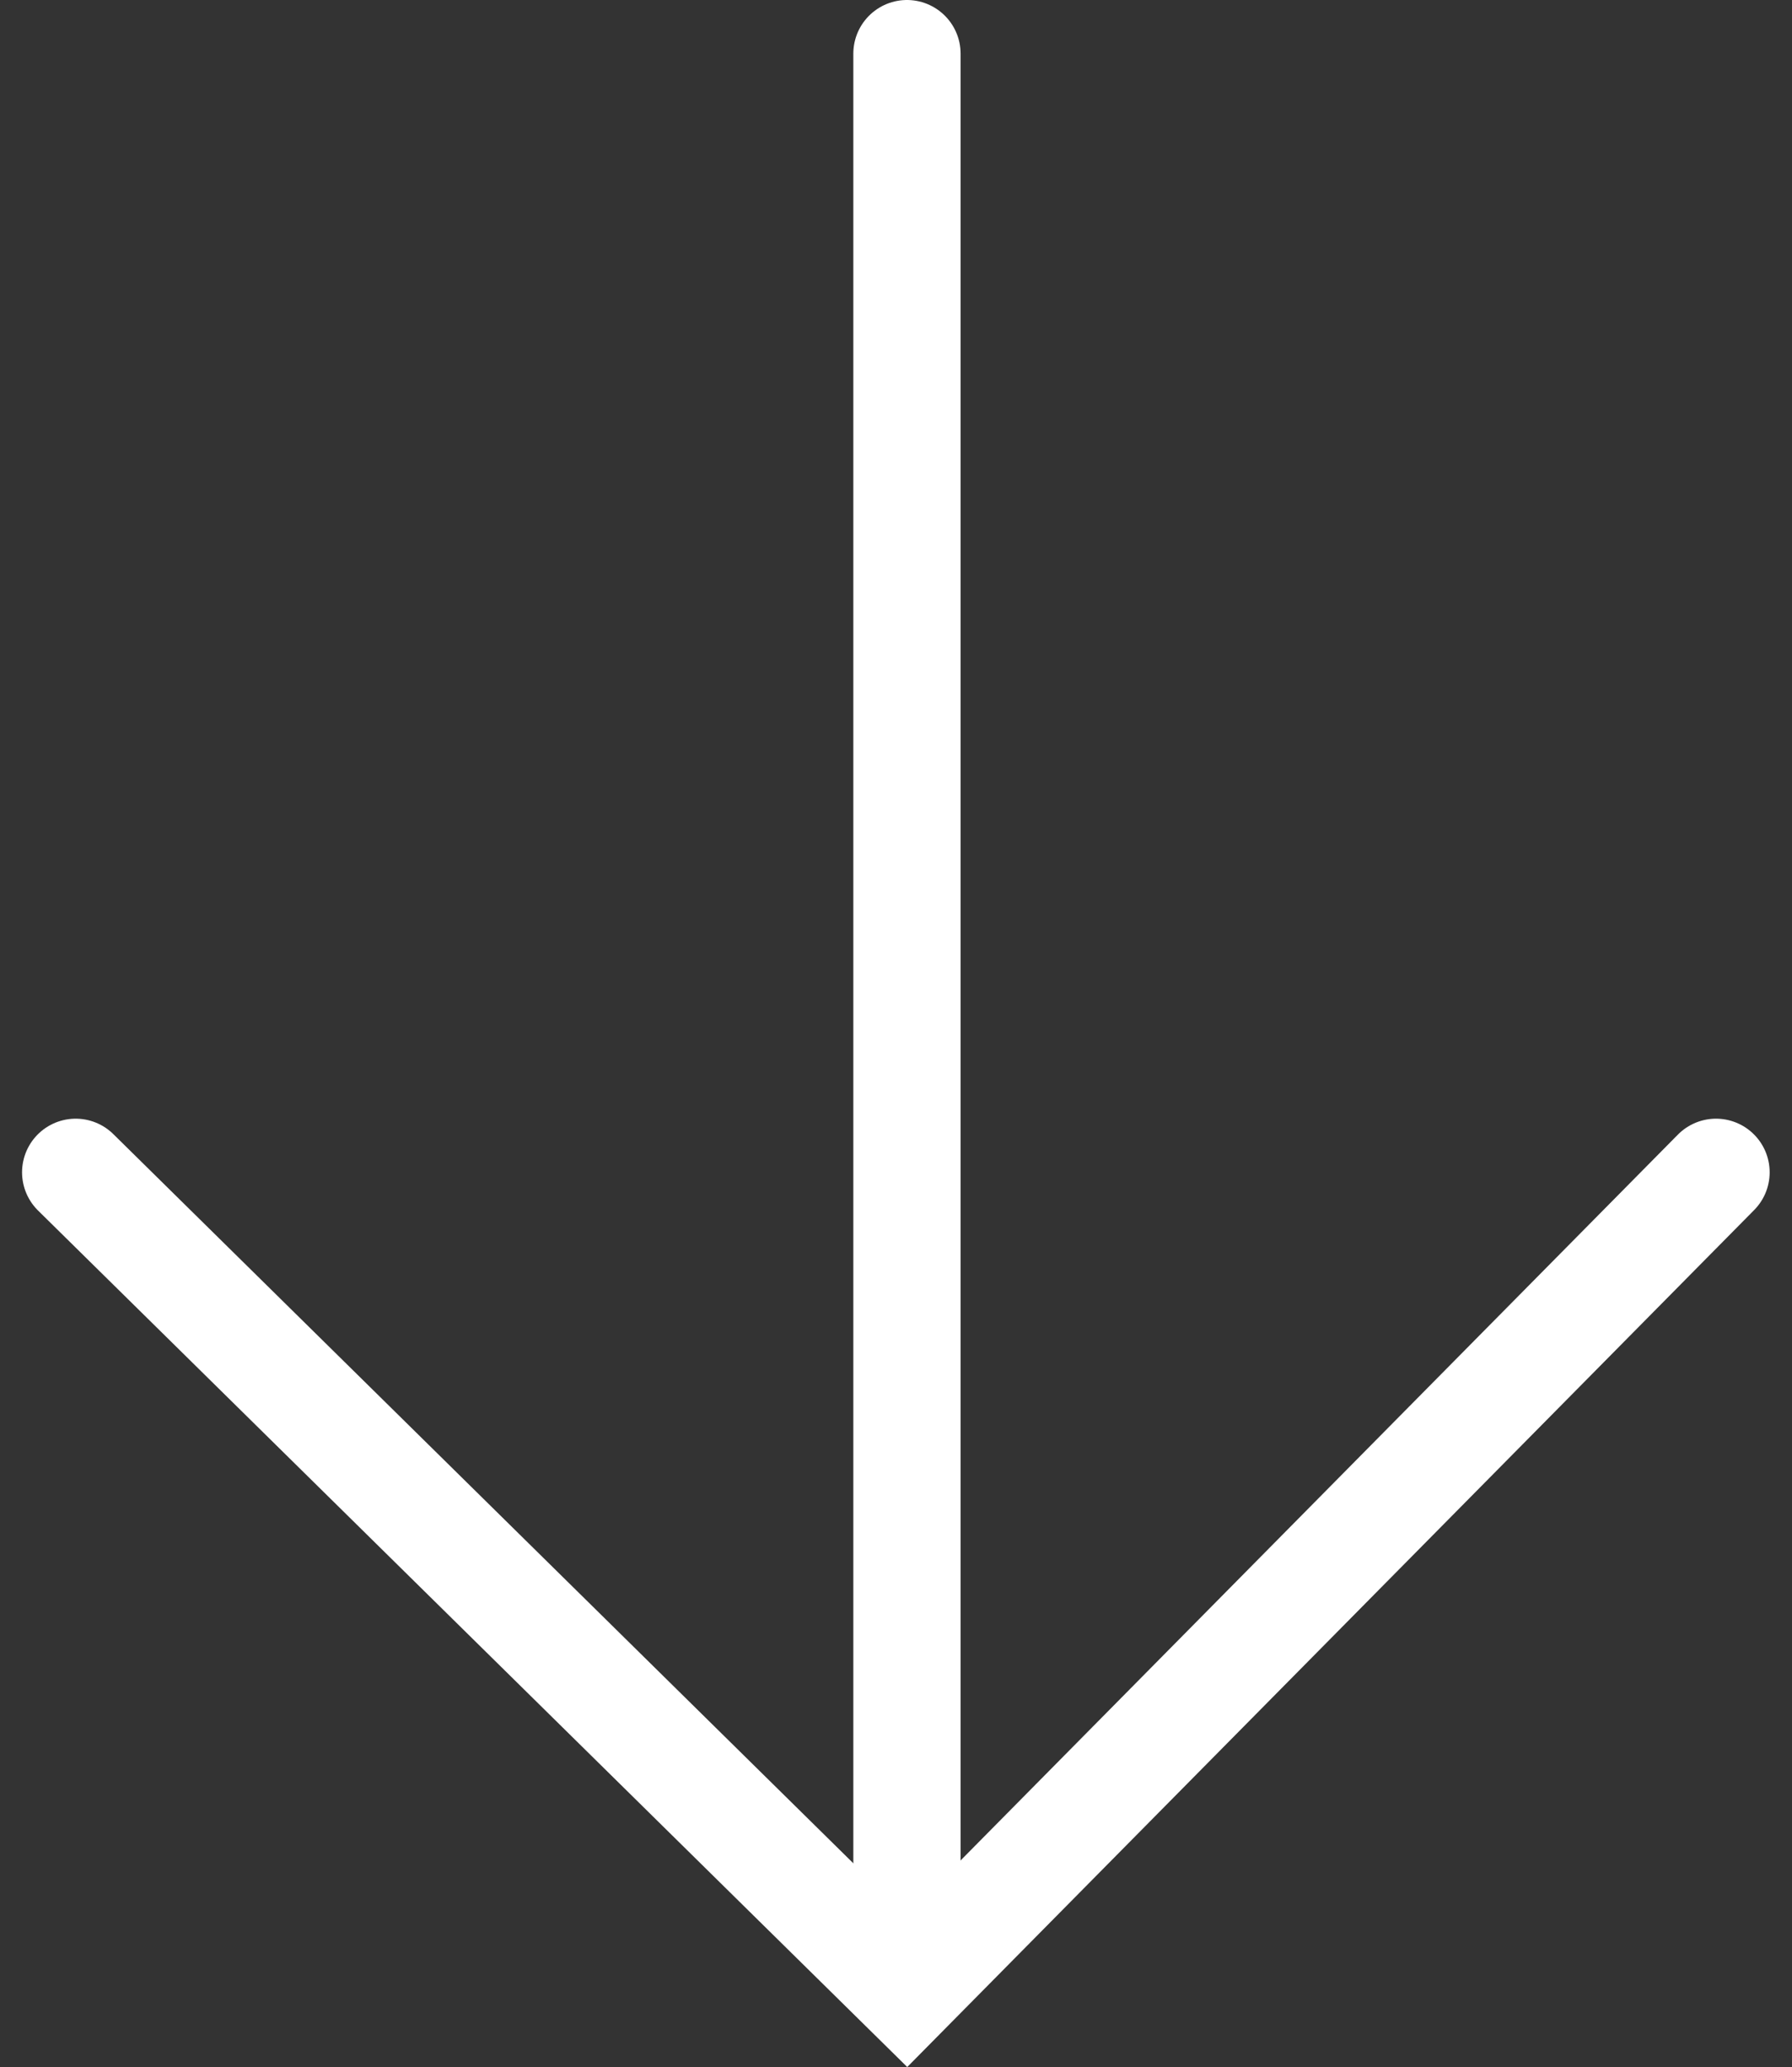
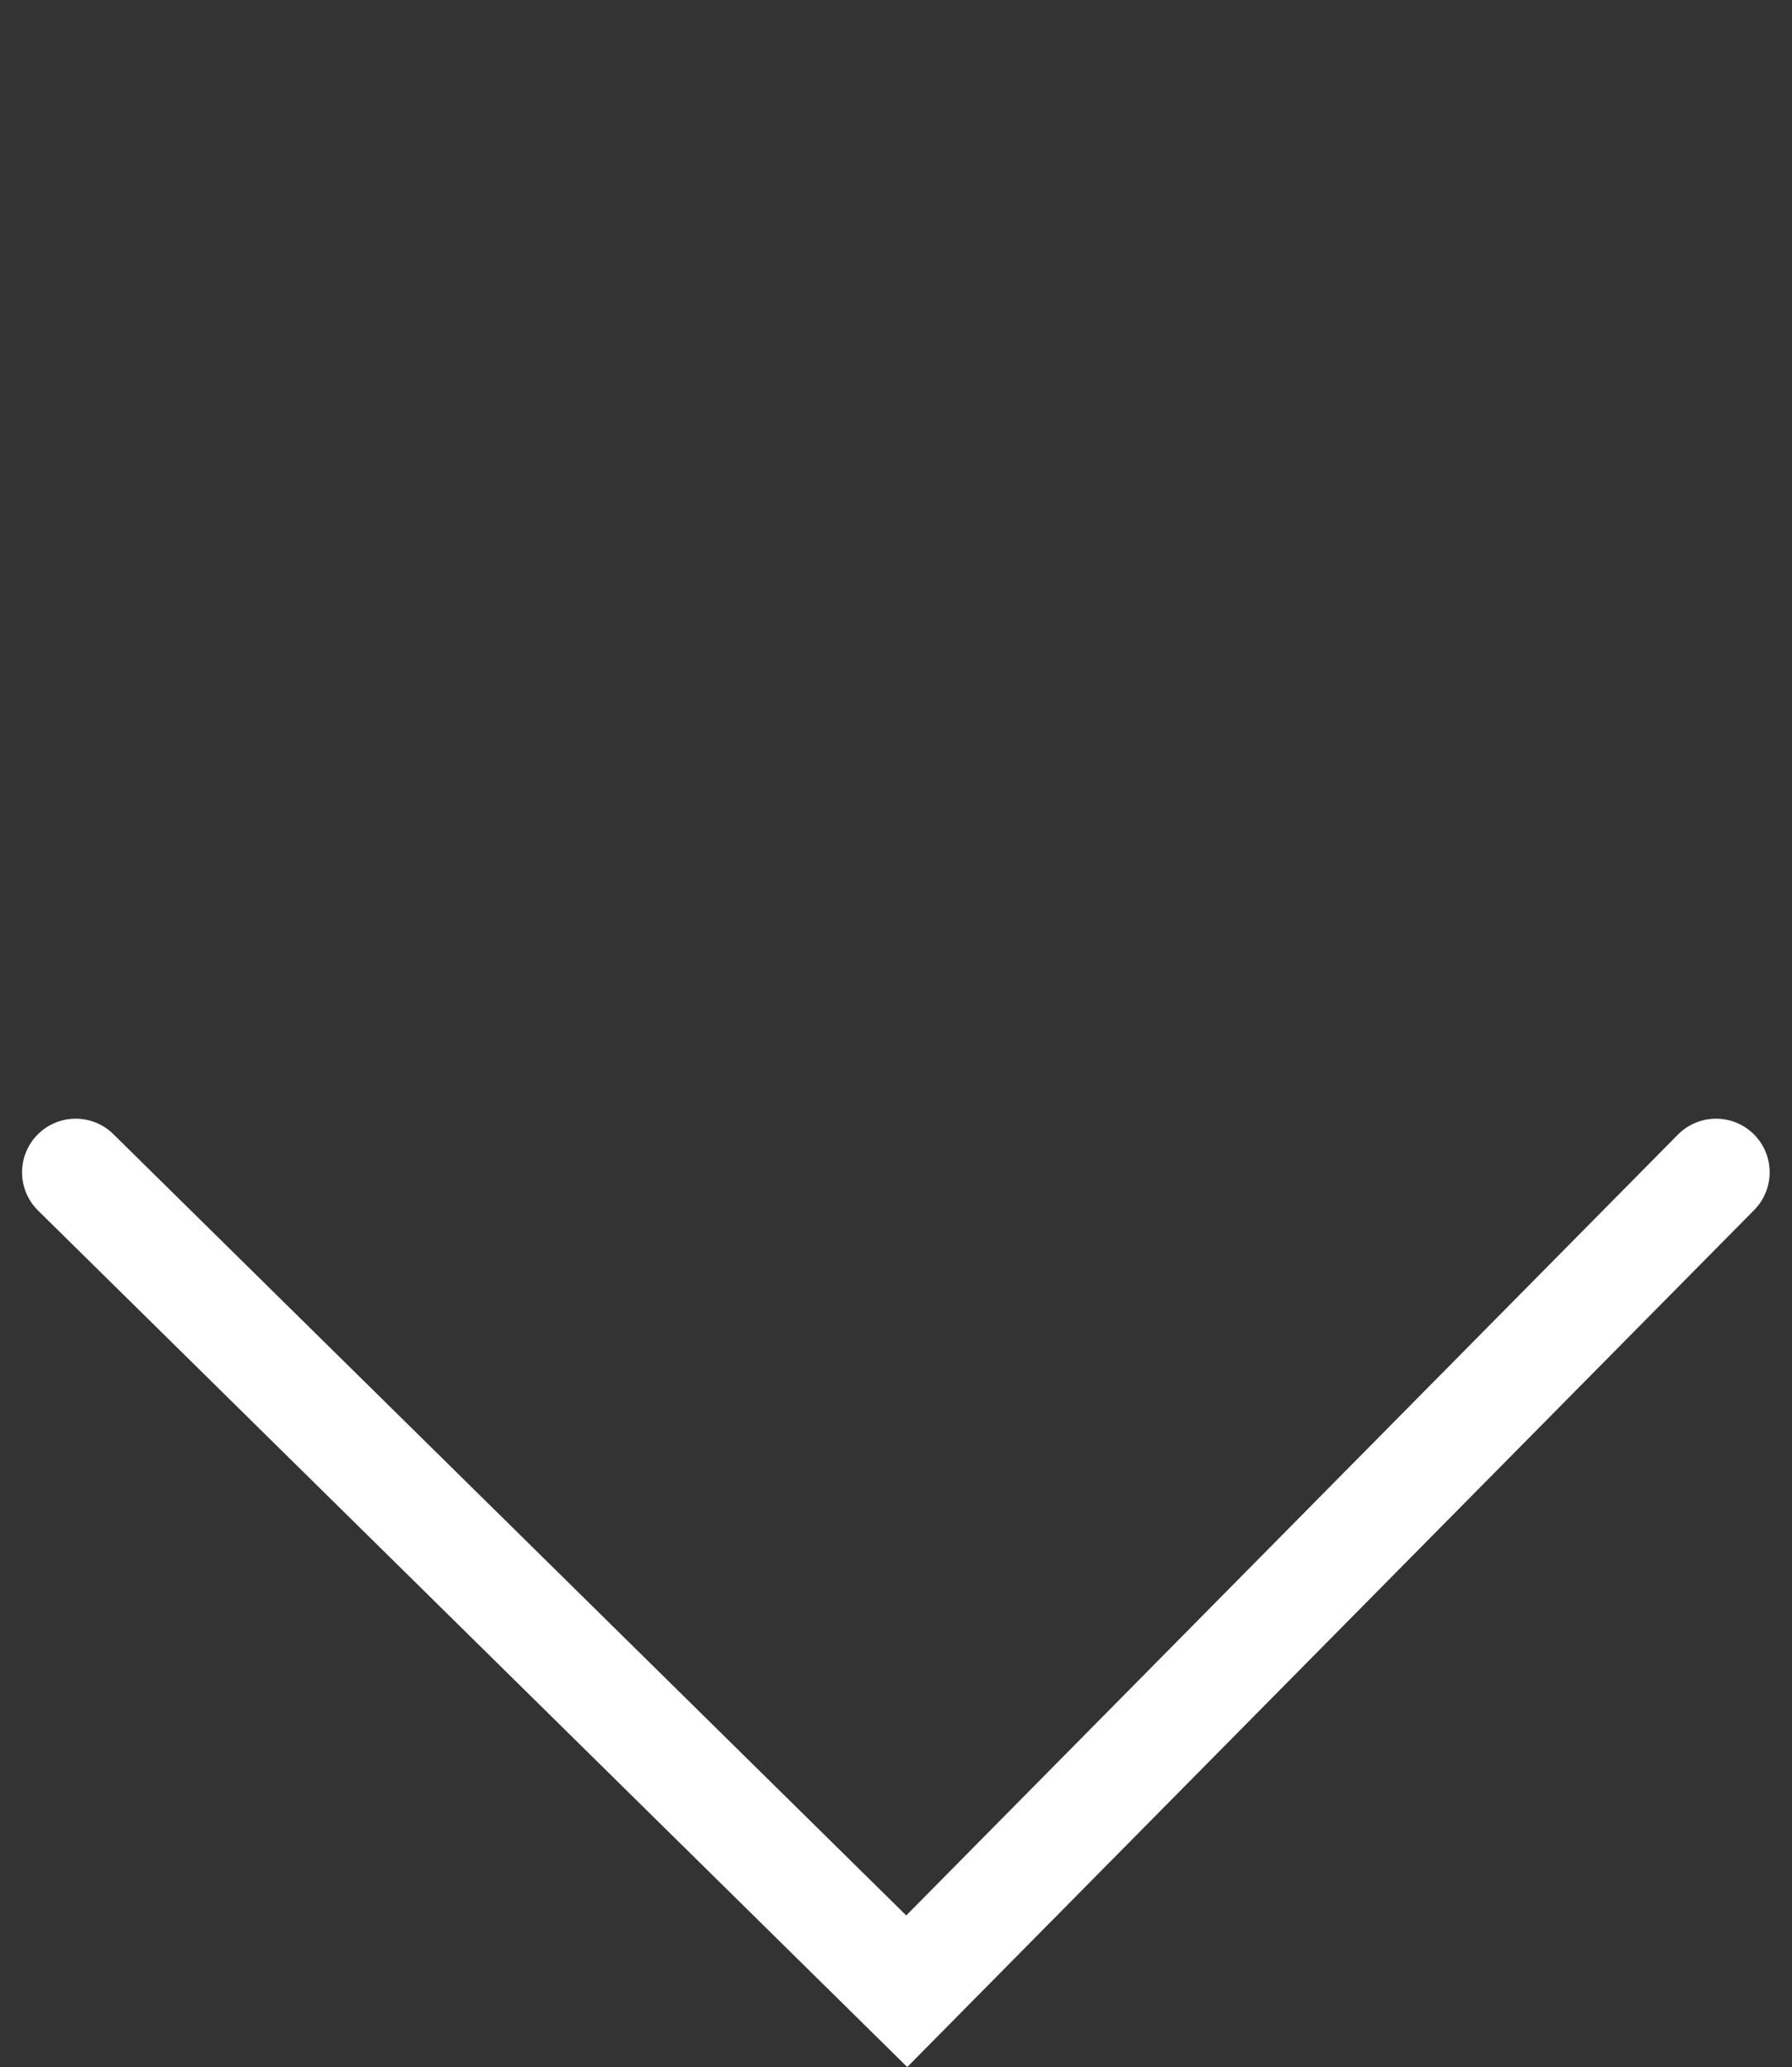
<svg xmlns="http://www.w3.org/2000/svg" width="50.123" height="57.806" viewBox="0 0 50.123 57.806">
  <rect x="0" y="0" width="50.123" height="57.806" fill="#333333" stroke="none" />
  <g id="Gruppe_125" data-name="Gruppe 125" transform="translate(-993.402 -1007)">
-     <line id="Linie_5" data-name="Linie 5" y2="50.925" transform="translate(1018.77 1008.5)" fill="none" stroke="#fff" stroke-linecap="round" stroke-width="3" />
    <path id="Pfad_182" data-name="Pfad 182" d="M3167.4,2794l-22.636,22.9-23.245-22.9" transform="translate(-2126 -1754.217)" fill="none" stroke="#fff" stroke-linecap="round" stroke-width="3" />
  </g>
</svg>